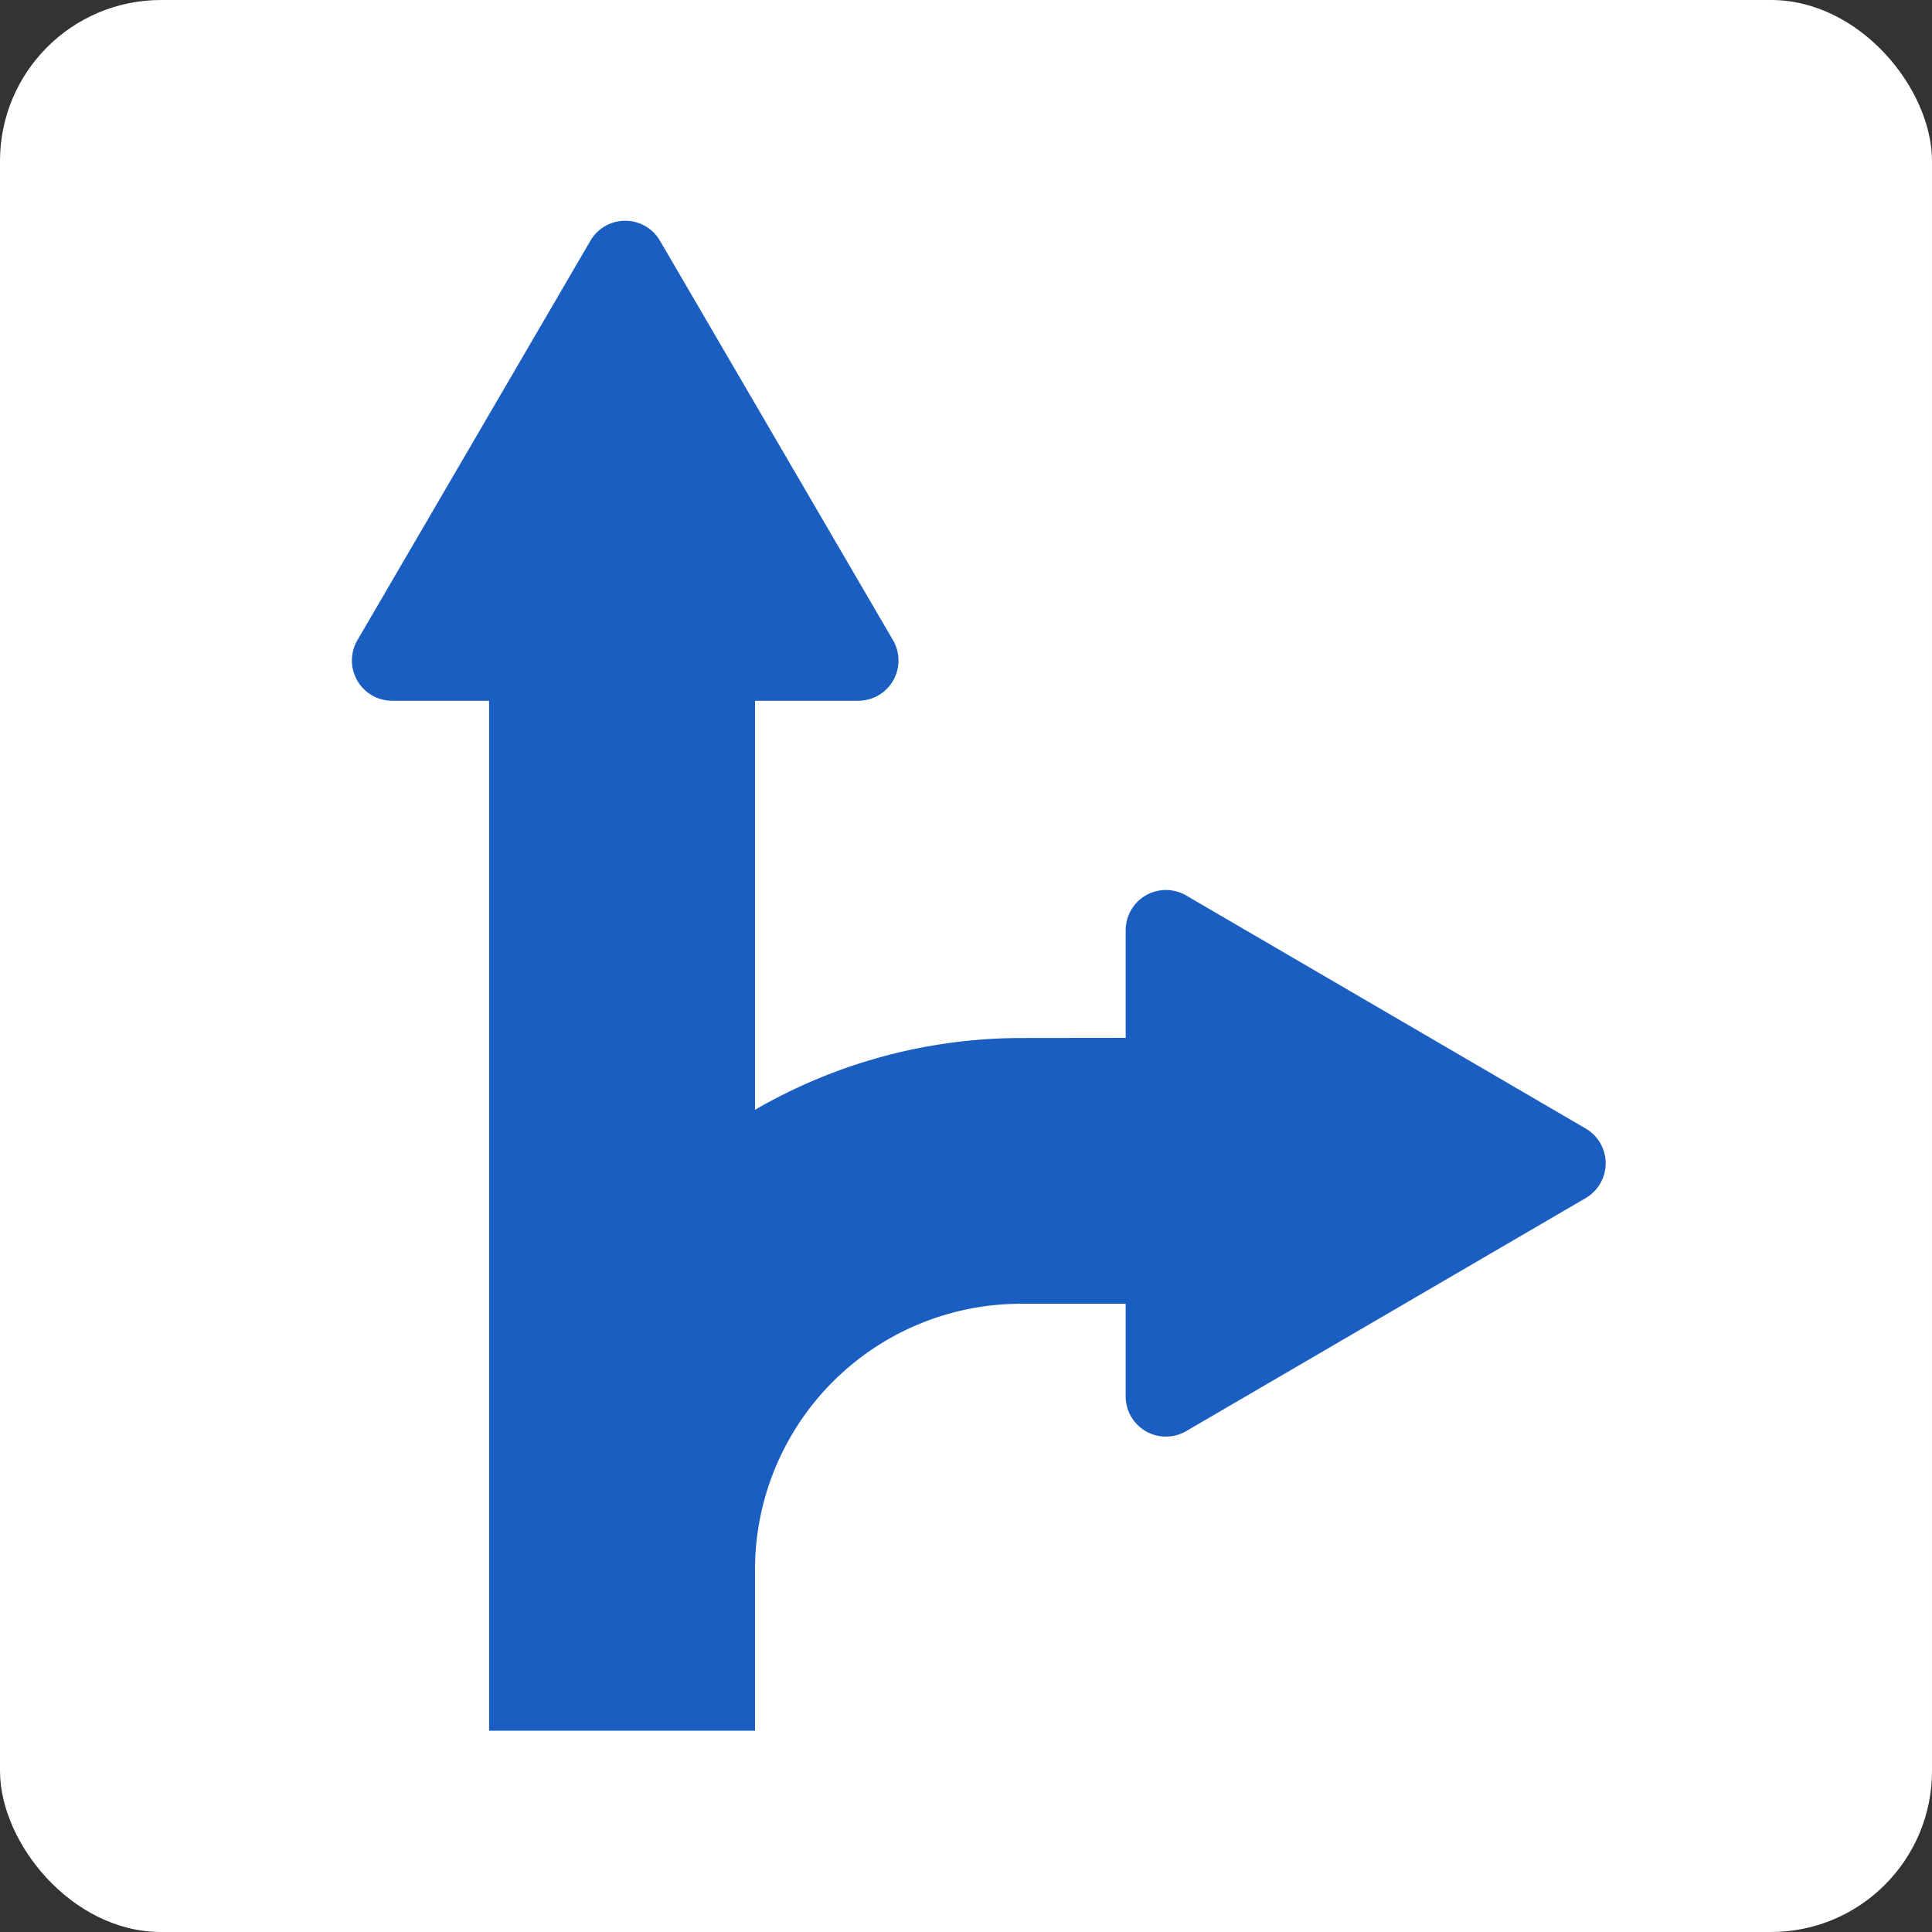
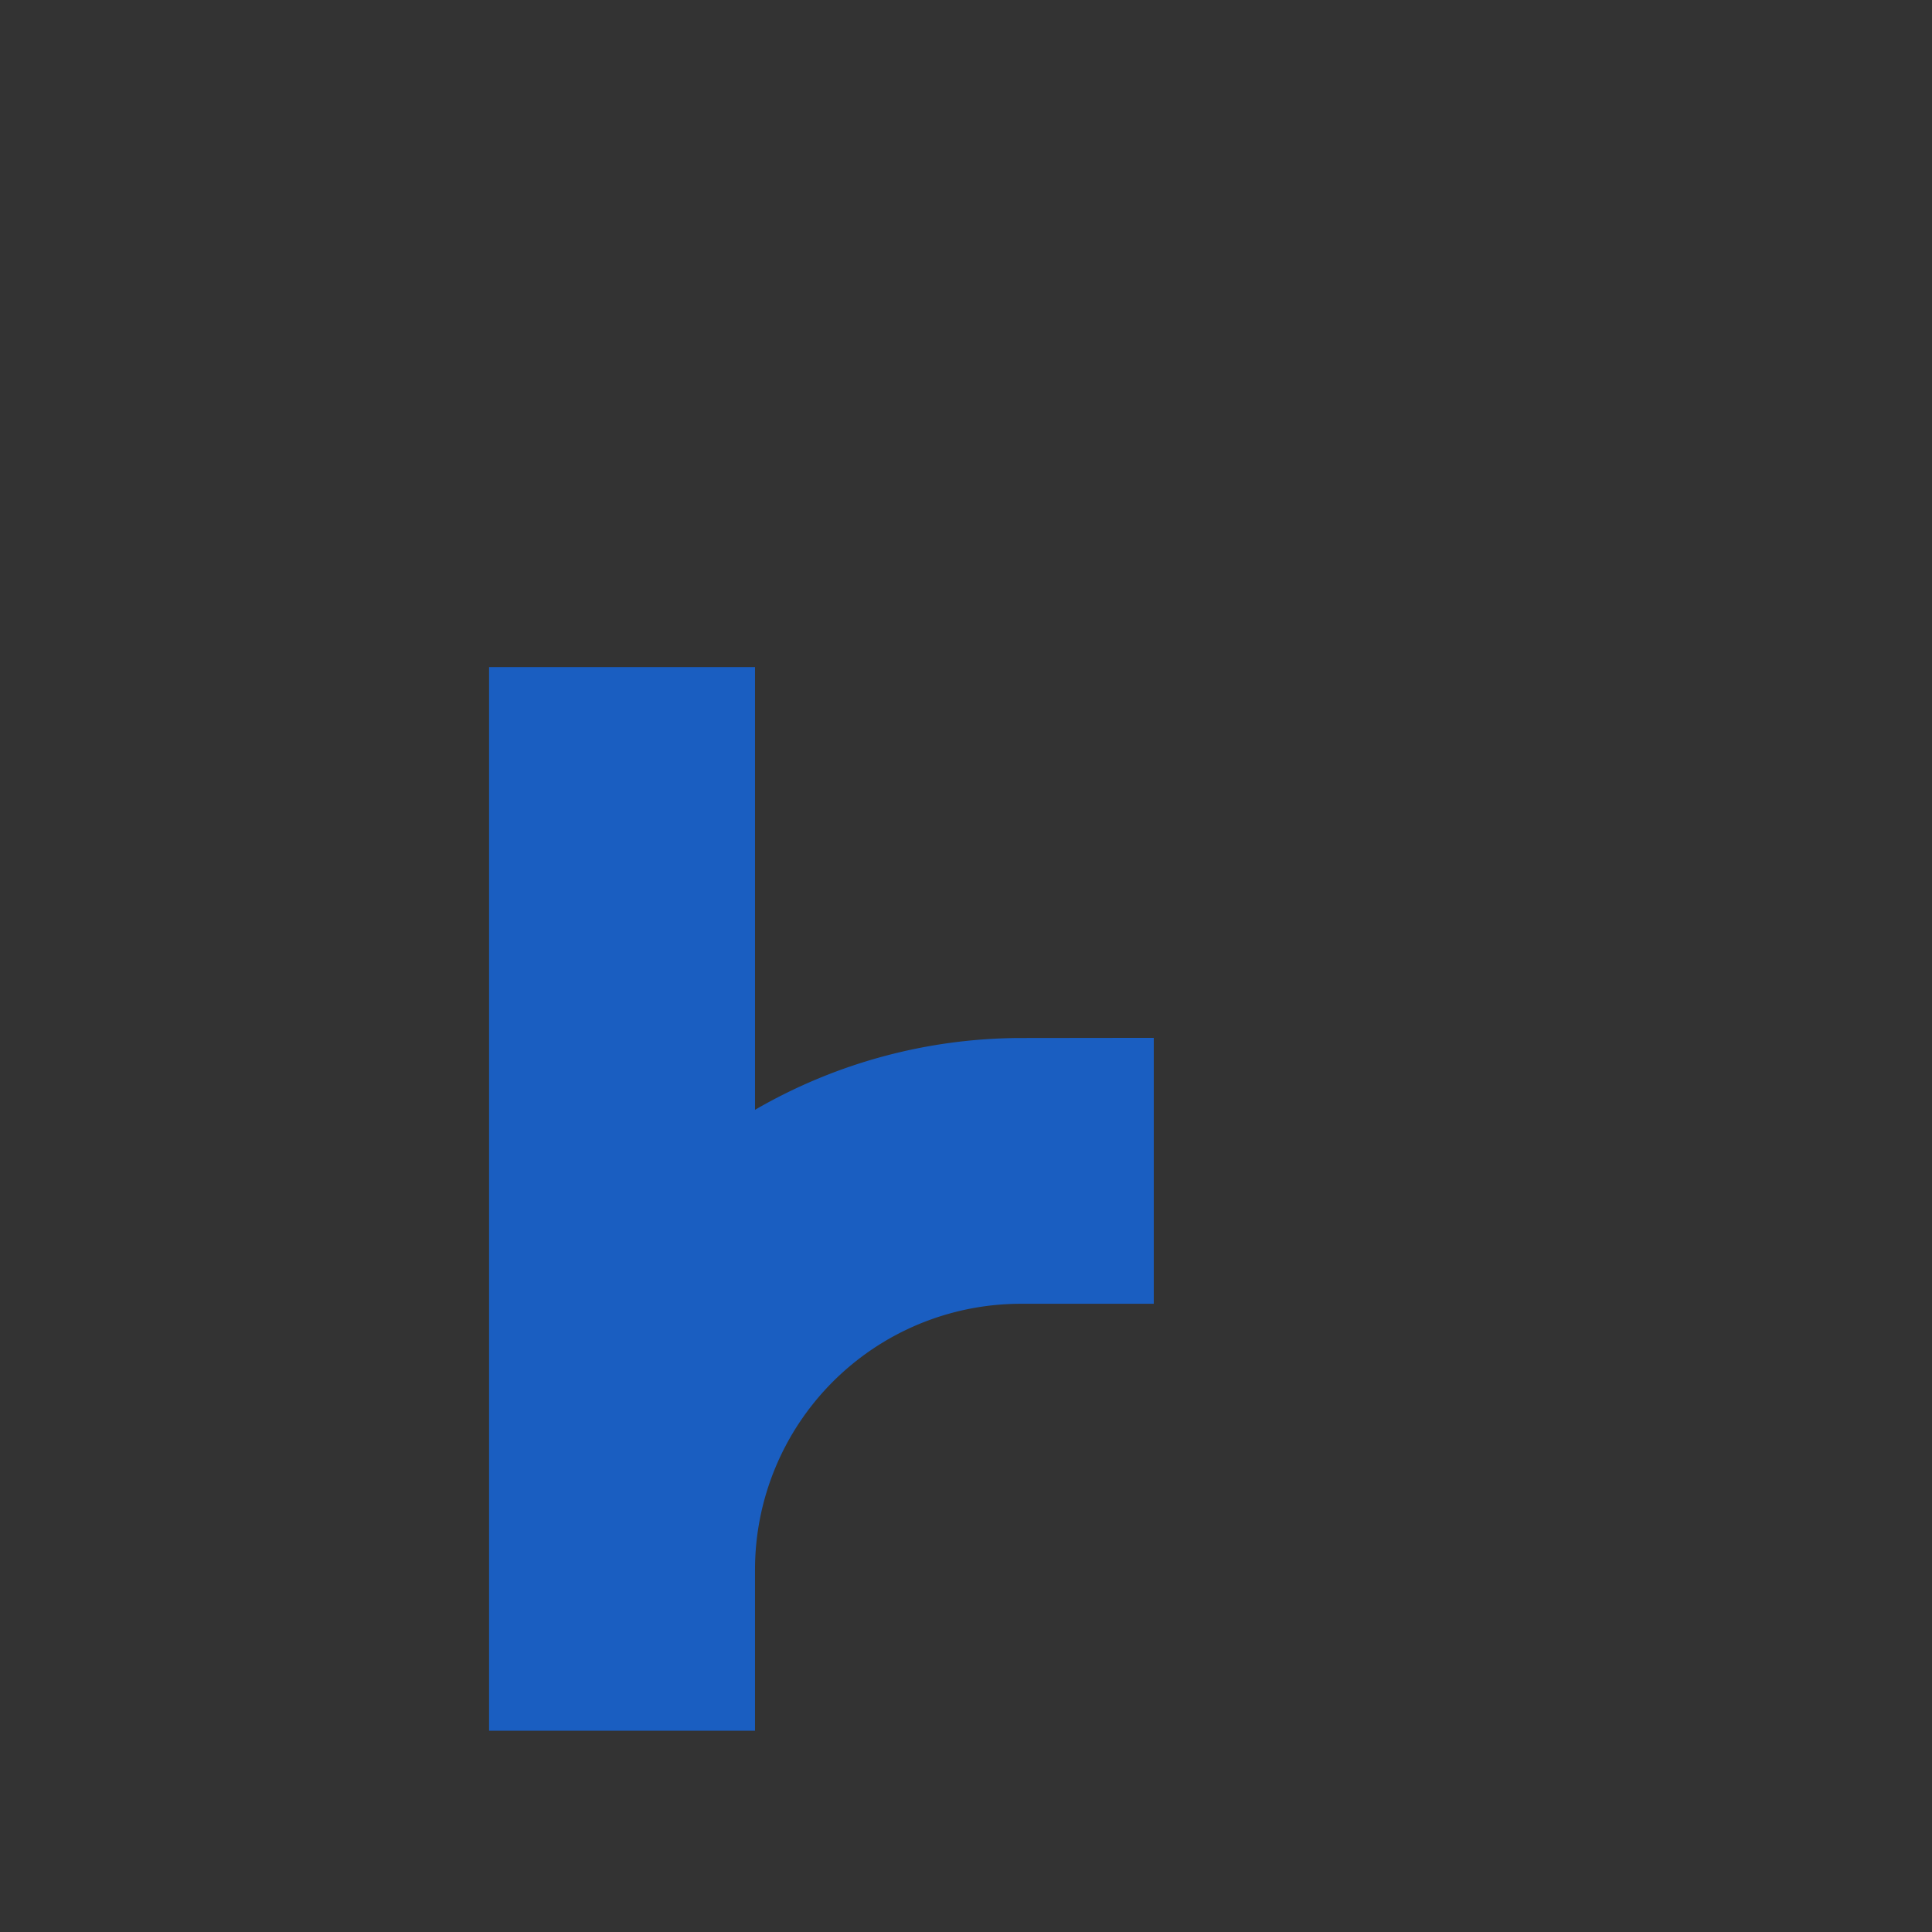
<svg xmlns="http://www.w3.org/2000/svg" viewBox="0 0 48 48">
  <rect x="0" y="0" width="48" height="48" fill="#333333" stroke="none" />
  <g id="icon_routeSearch" transform="translate(-1233 -1120)">
-     <rect id="長方形_8391" data-name="長方形 8391" width="48" height="48" rx="4" transform="translate(1233 1120)" fill="#fff" />
    <g id="グループ_27540" data-name="グループ 27540" transform="translate(-637.333 -139.5)">
-       <path id="パス_30039" data-name="パス 30039" d="M339.882,195.89a13.216,13.216,0,0,0-6.607,1.784v-11h-6.607V213.1h6.607v-4a6.607,6.607,0,0,1,6.607-6.607h3.3v-6.607Z" transform="translate(1555.816 1089.399)" fill="#1a5ec1" />
-       <path id="多角形_1" data-name="多角形 1" d="M6.669,1.481a1,1,0,0,1,1.728,0l5.792,9.929a1,1,0,0,1-.864,1.5H1.741a1,1,0,0,1-.864-1.5Z" transform="translate(1878.333 1264)" fill="#1a5ec1" />
-       <path id="多角形_2" data-name="多角形 2" d="M6.669,1.481a1,1,0,0,1,1.728,0l5.792,9.929a1,1,0,0,1-.864,1.5H1.741a1,1,0,0,1-.864-1.5Z" transform="translate(1911.21 1280.869) rotate(90)" fill="#1a5ec1" />
+       <path id="パス_30039" data-name="パス 30039" d="M339.882,195.89a13.216,13.216,0,0,0-6.607,1.784v-11h-6.607V213.1h6.607v-4a6.607,6.607,0,0,1,6.607-6.607h3.3v-6.607" transform="translate(1555.816 1089.399)" fill="#1a5ec1" />
    </g>
  </g>
</svg>